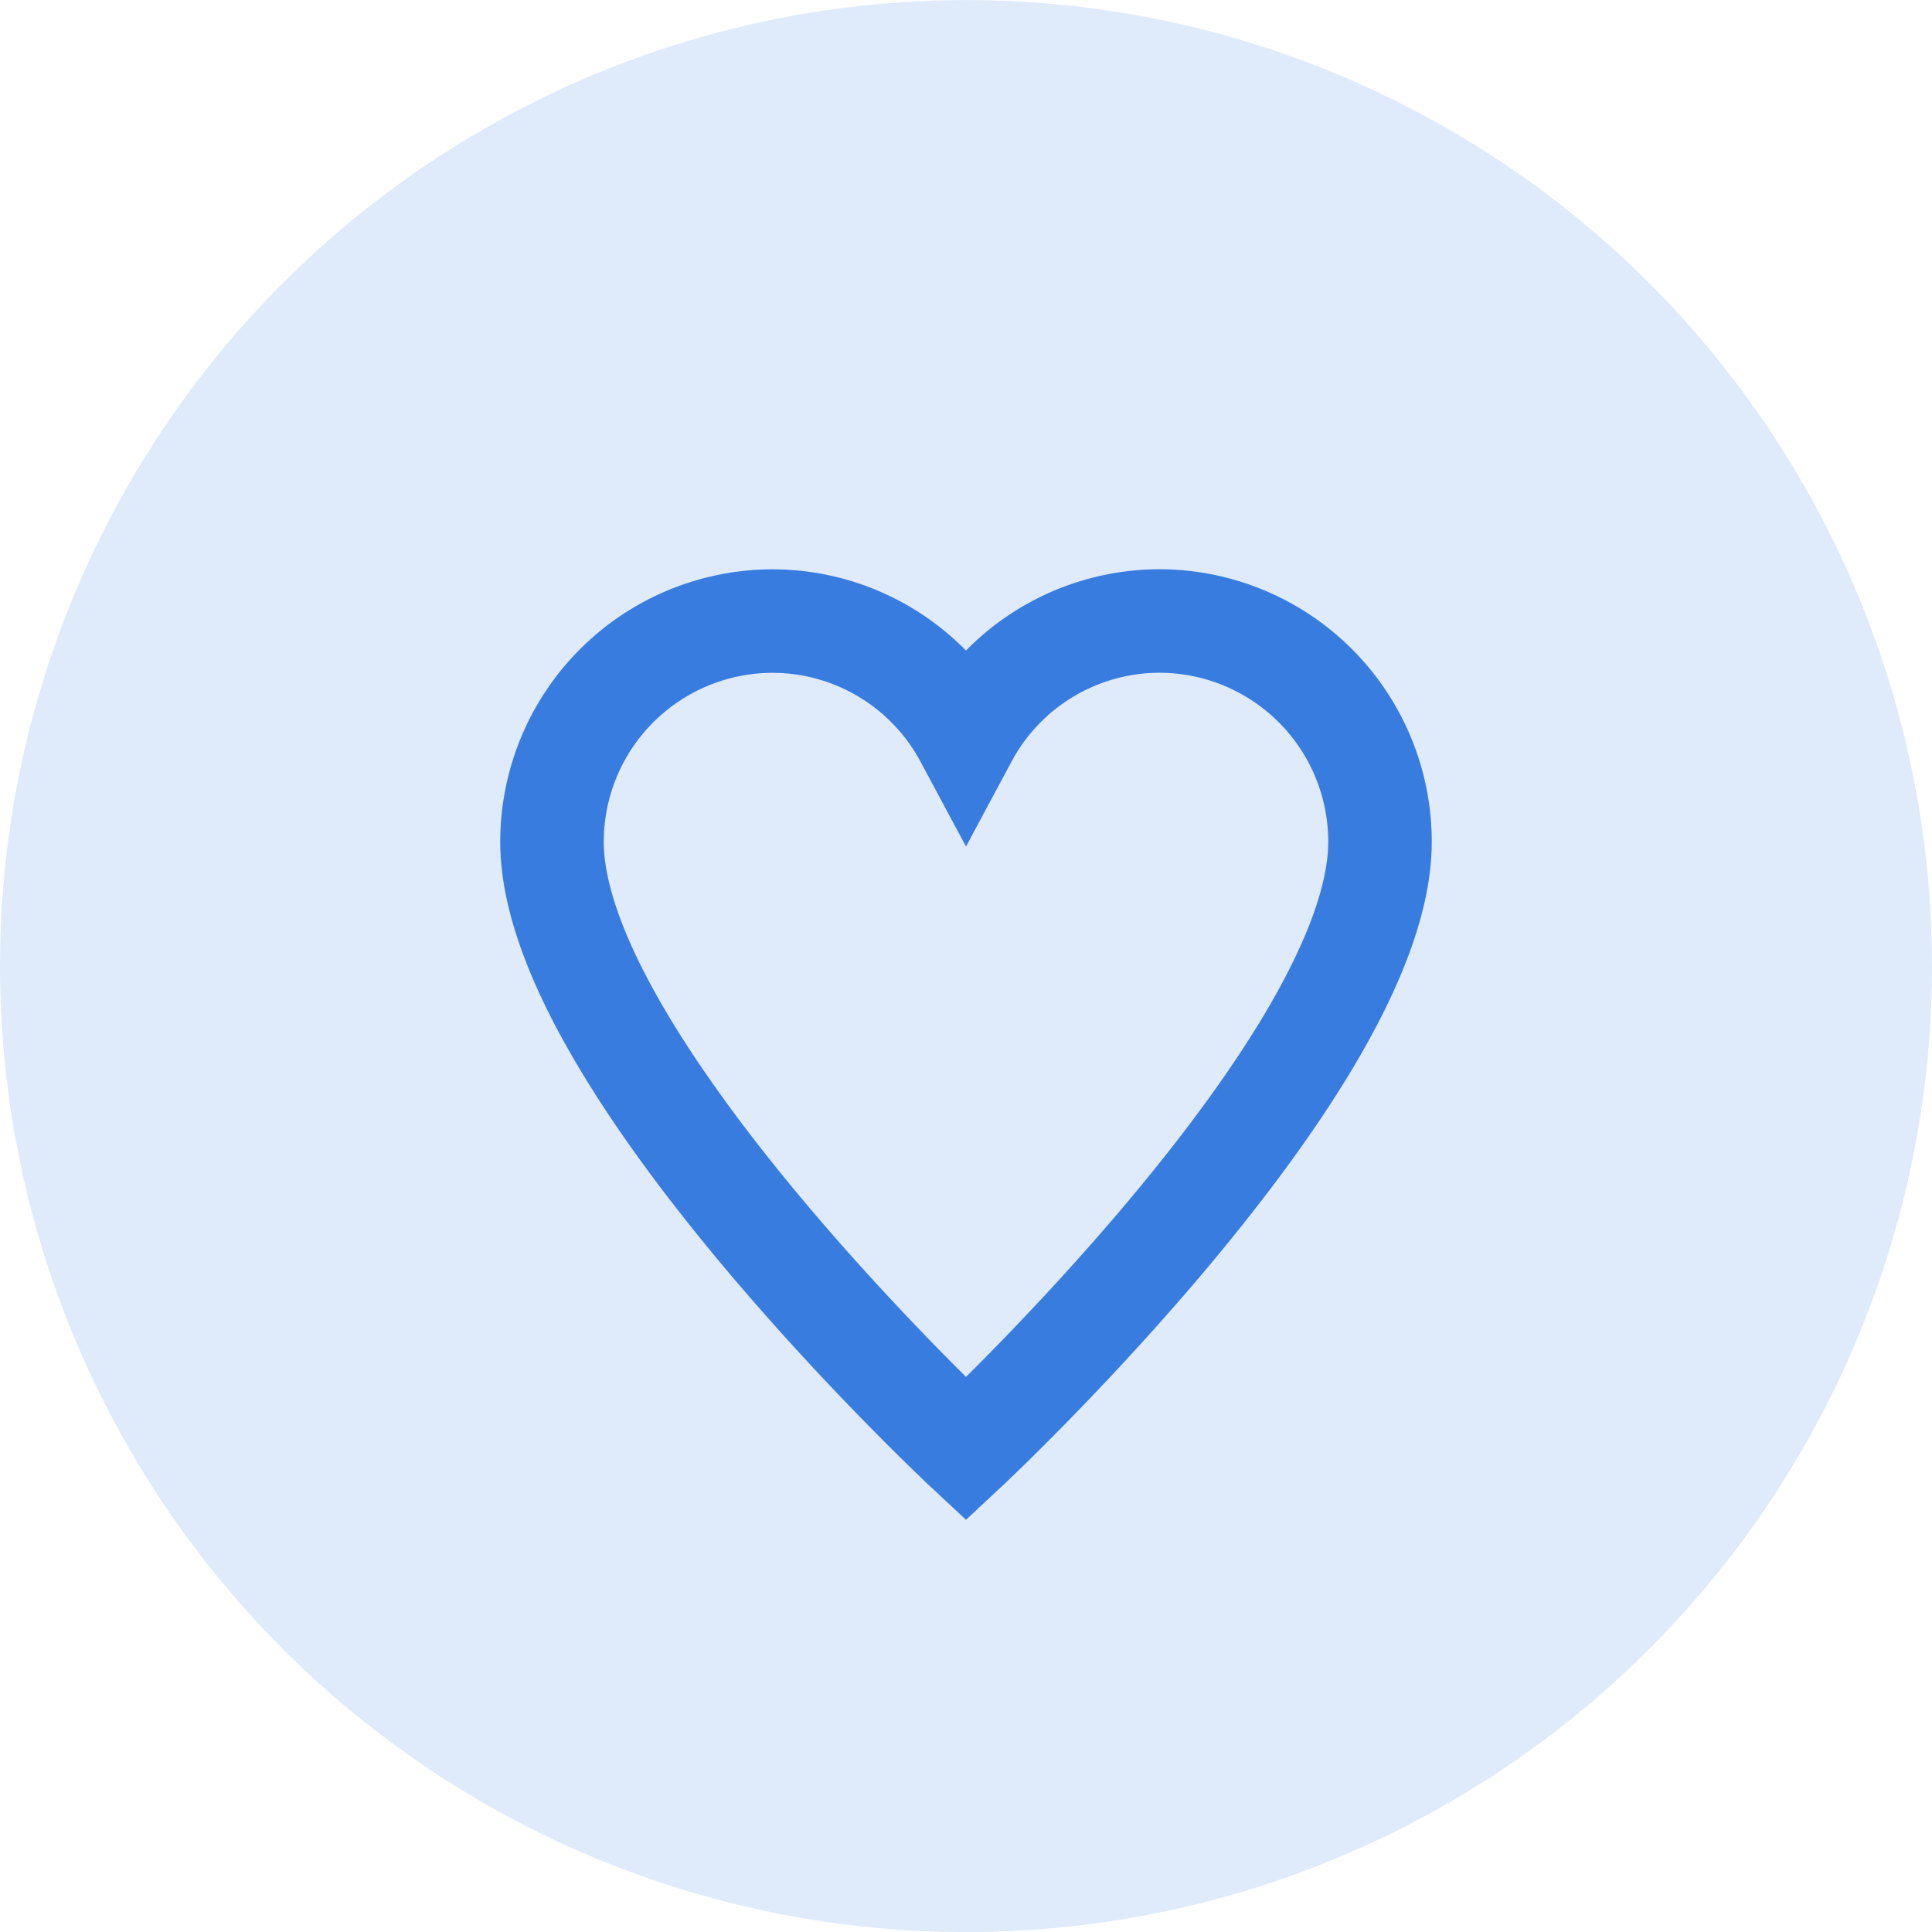
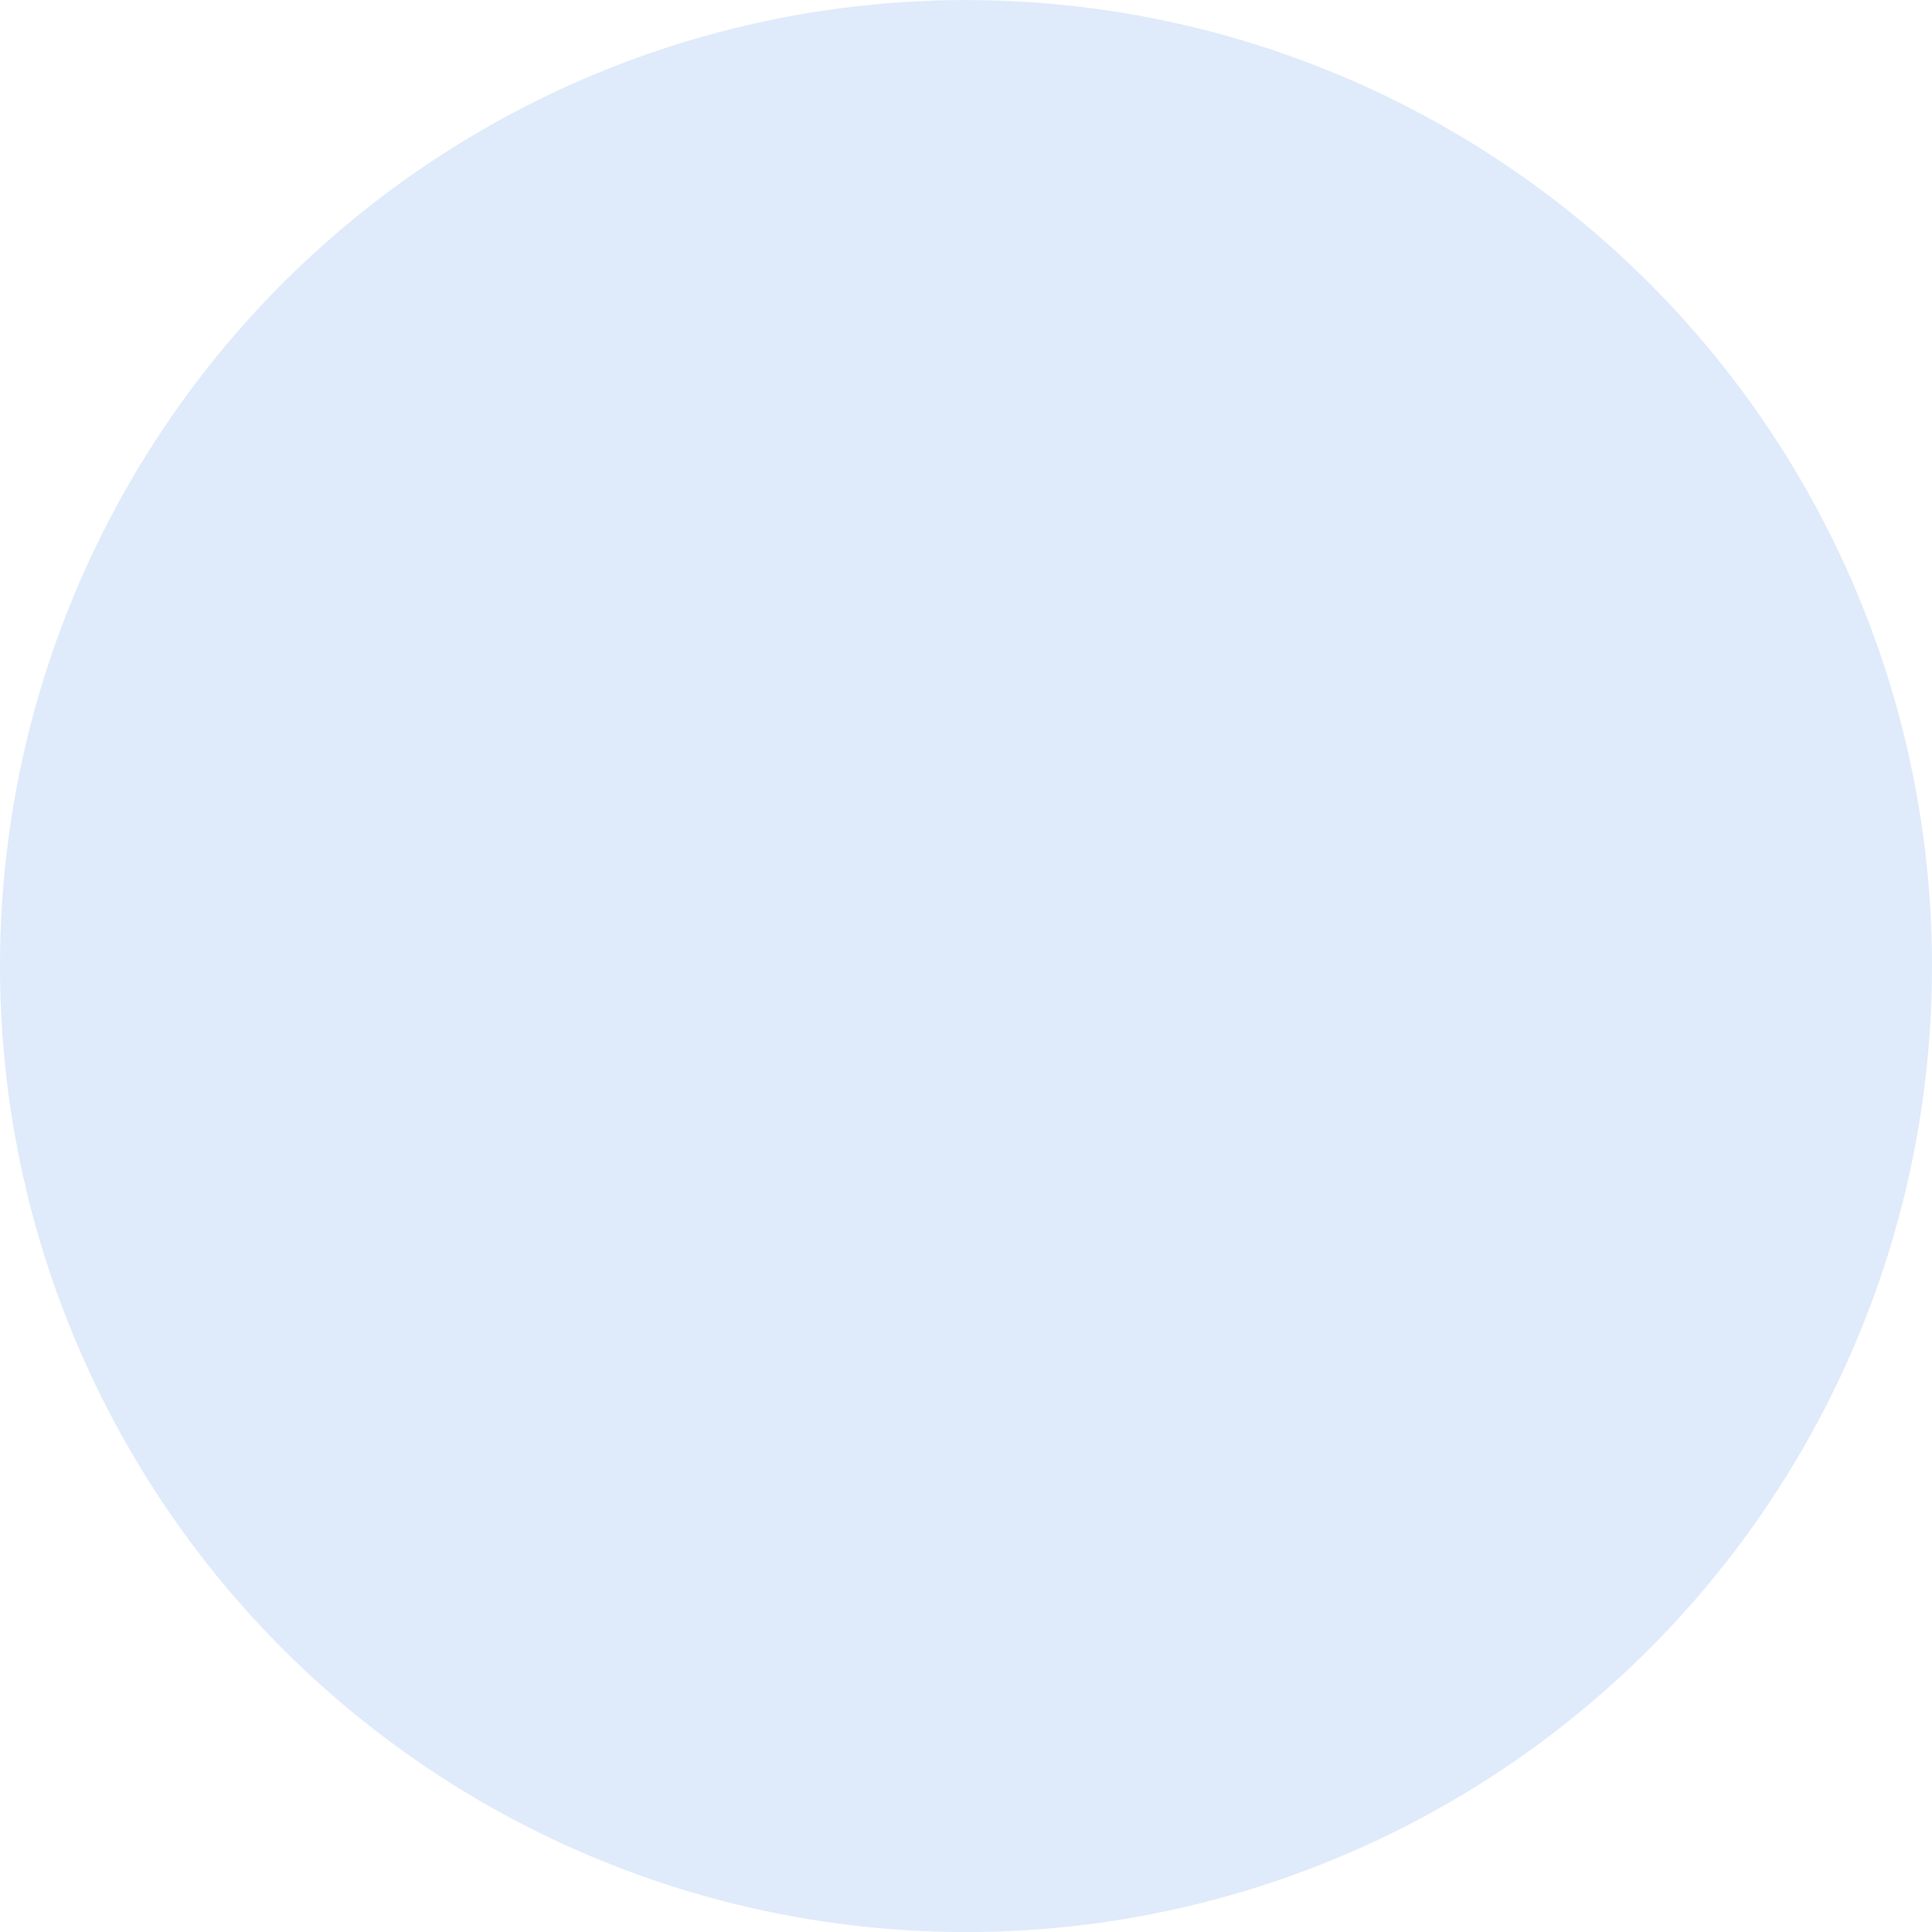
<svg xmlns="http://www.w3.org/2000/svg" width="28" height="28" viewBox="0 0 28 28" fill="none">
  <circle opacity=".16" cx="14" cy="14.001" r="14" fill="#387CDF" />
-   <path d="M16.8 9a3.186 3.186 0 0 0-2.8 1.681 3.186 3.186 0 0 0-2.8-1.68A3.2 3.2 0 0 0 8 12.2c0 3.2 6 8.8 6 8.8s6-5.6 6-8.8A3.2 3.2 0 0 0 16.8 9z" stroke="#387CDF" stroke-width="1.5" stroke-miterlimit="10" />
</svg>